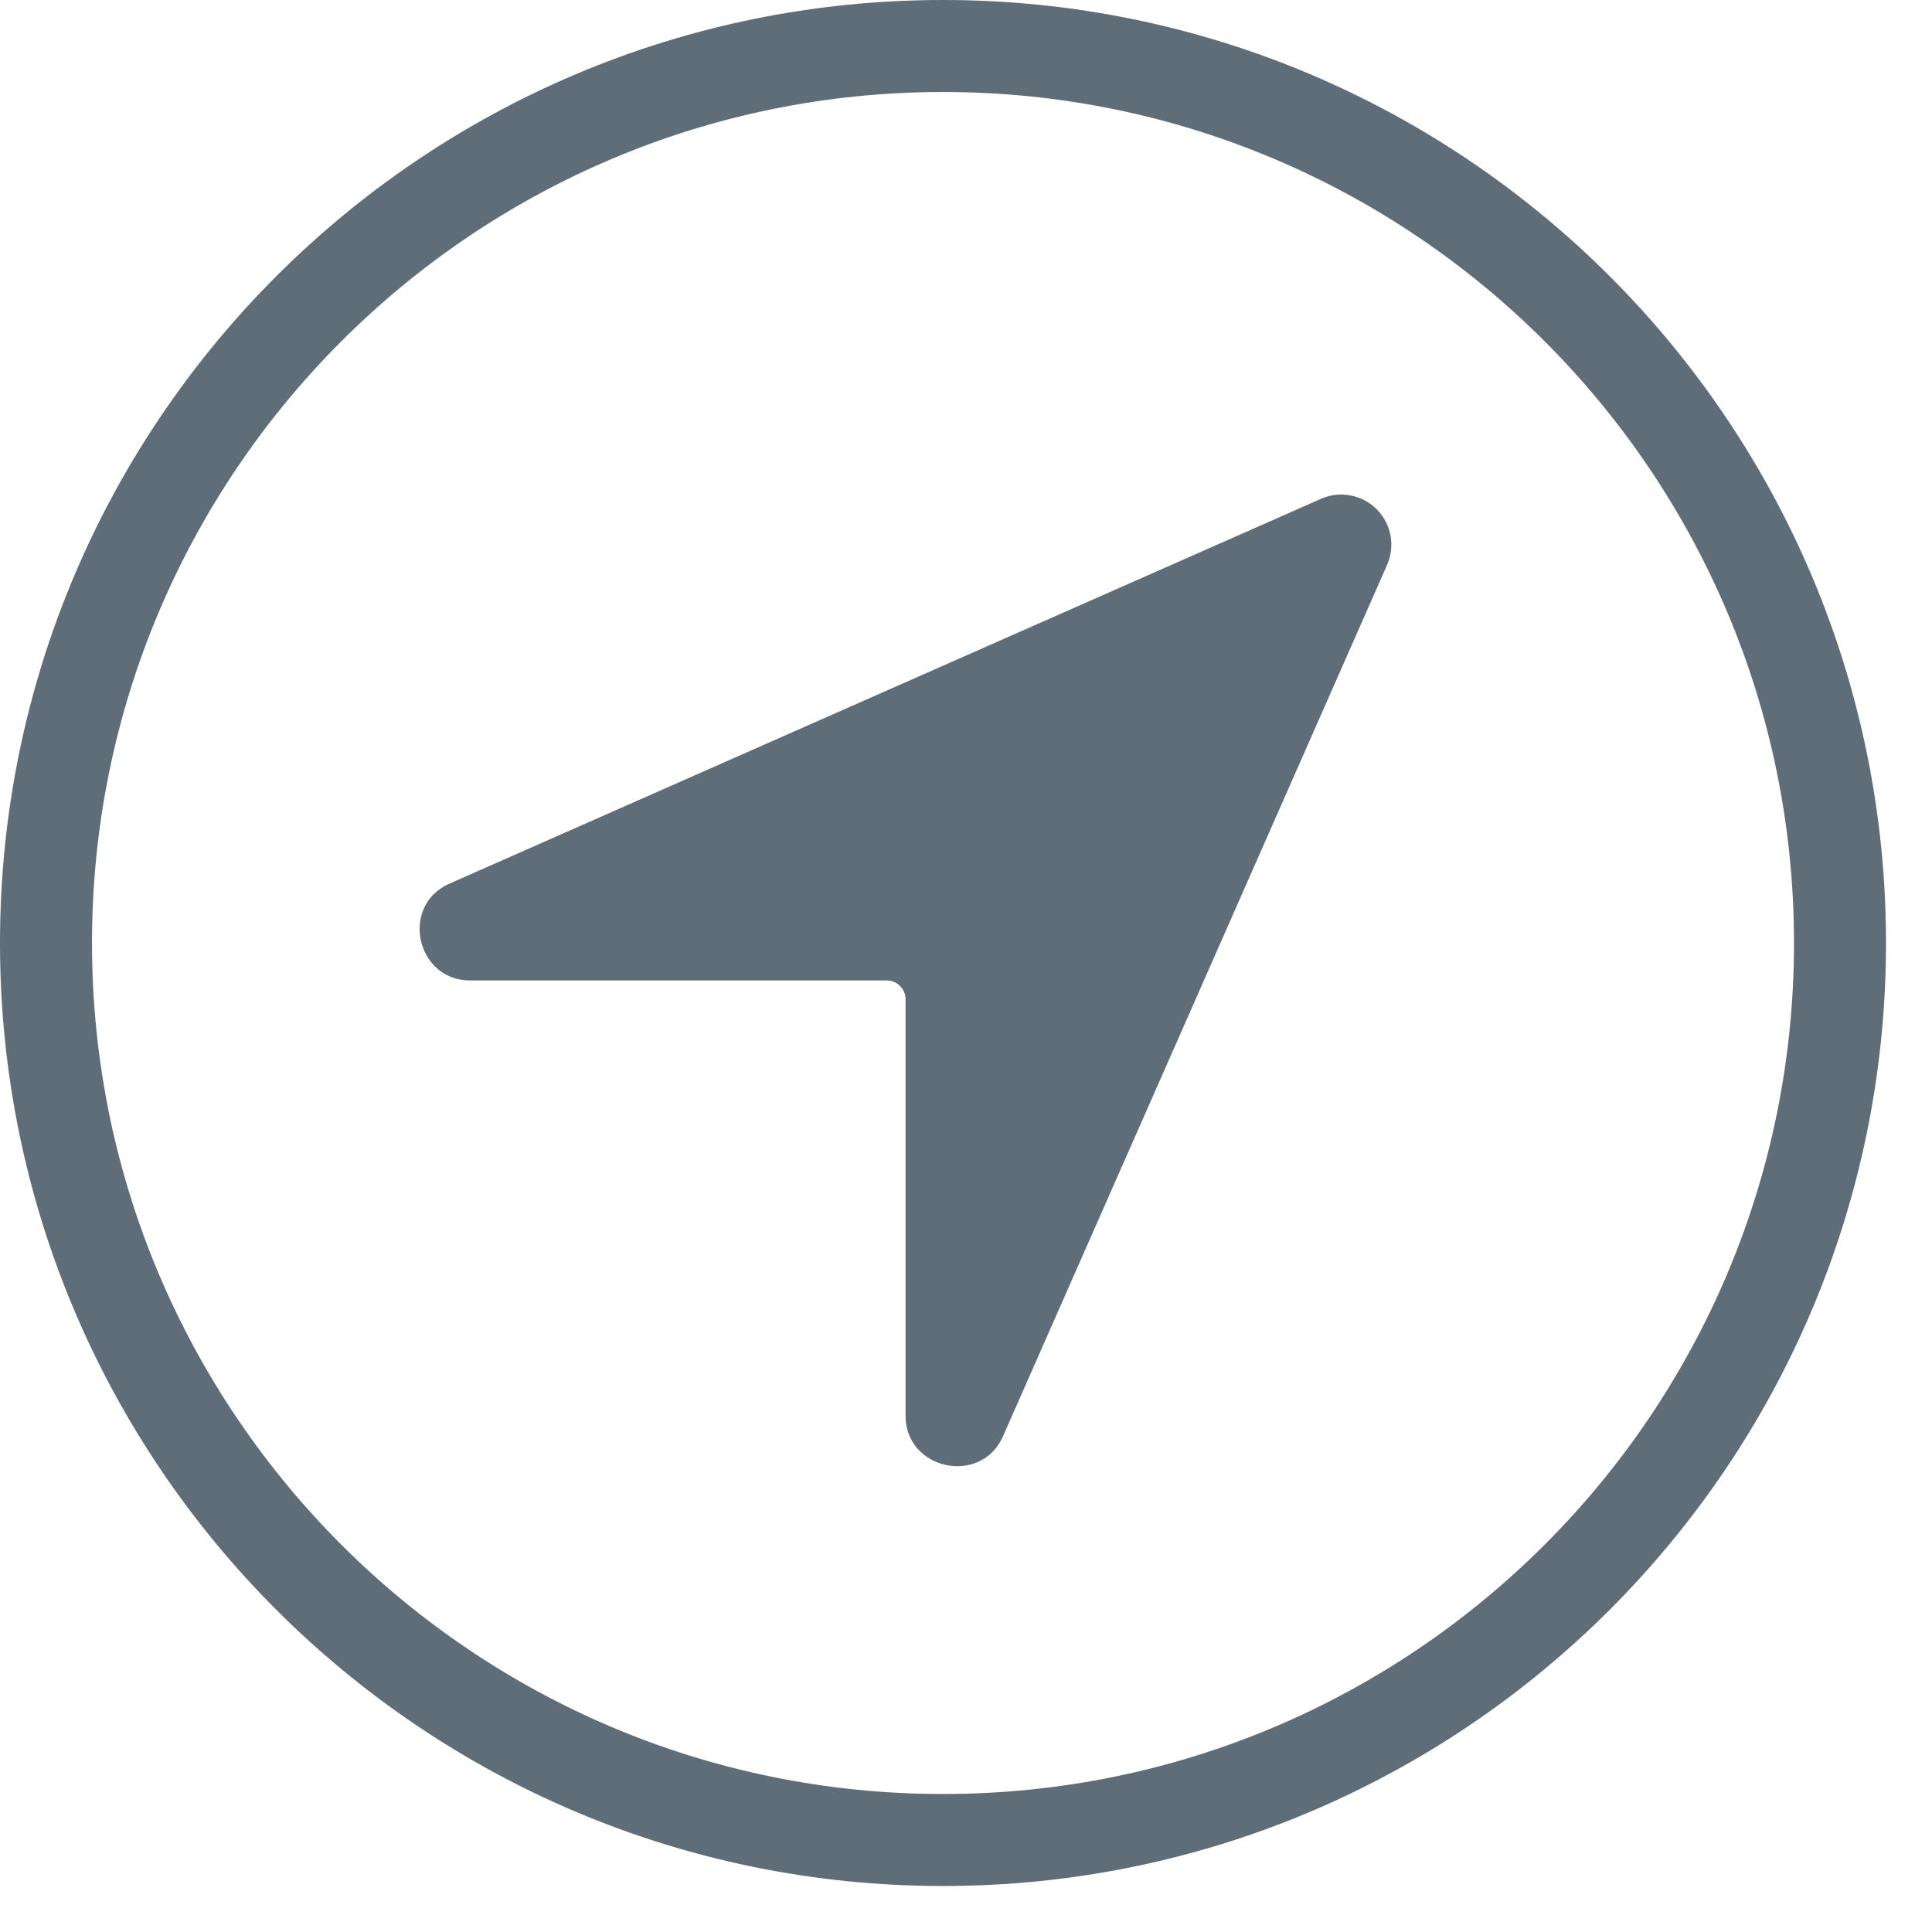
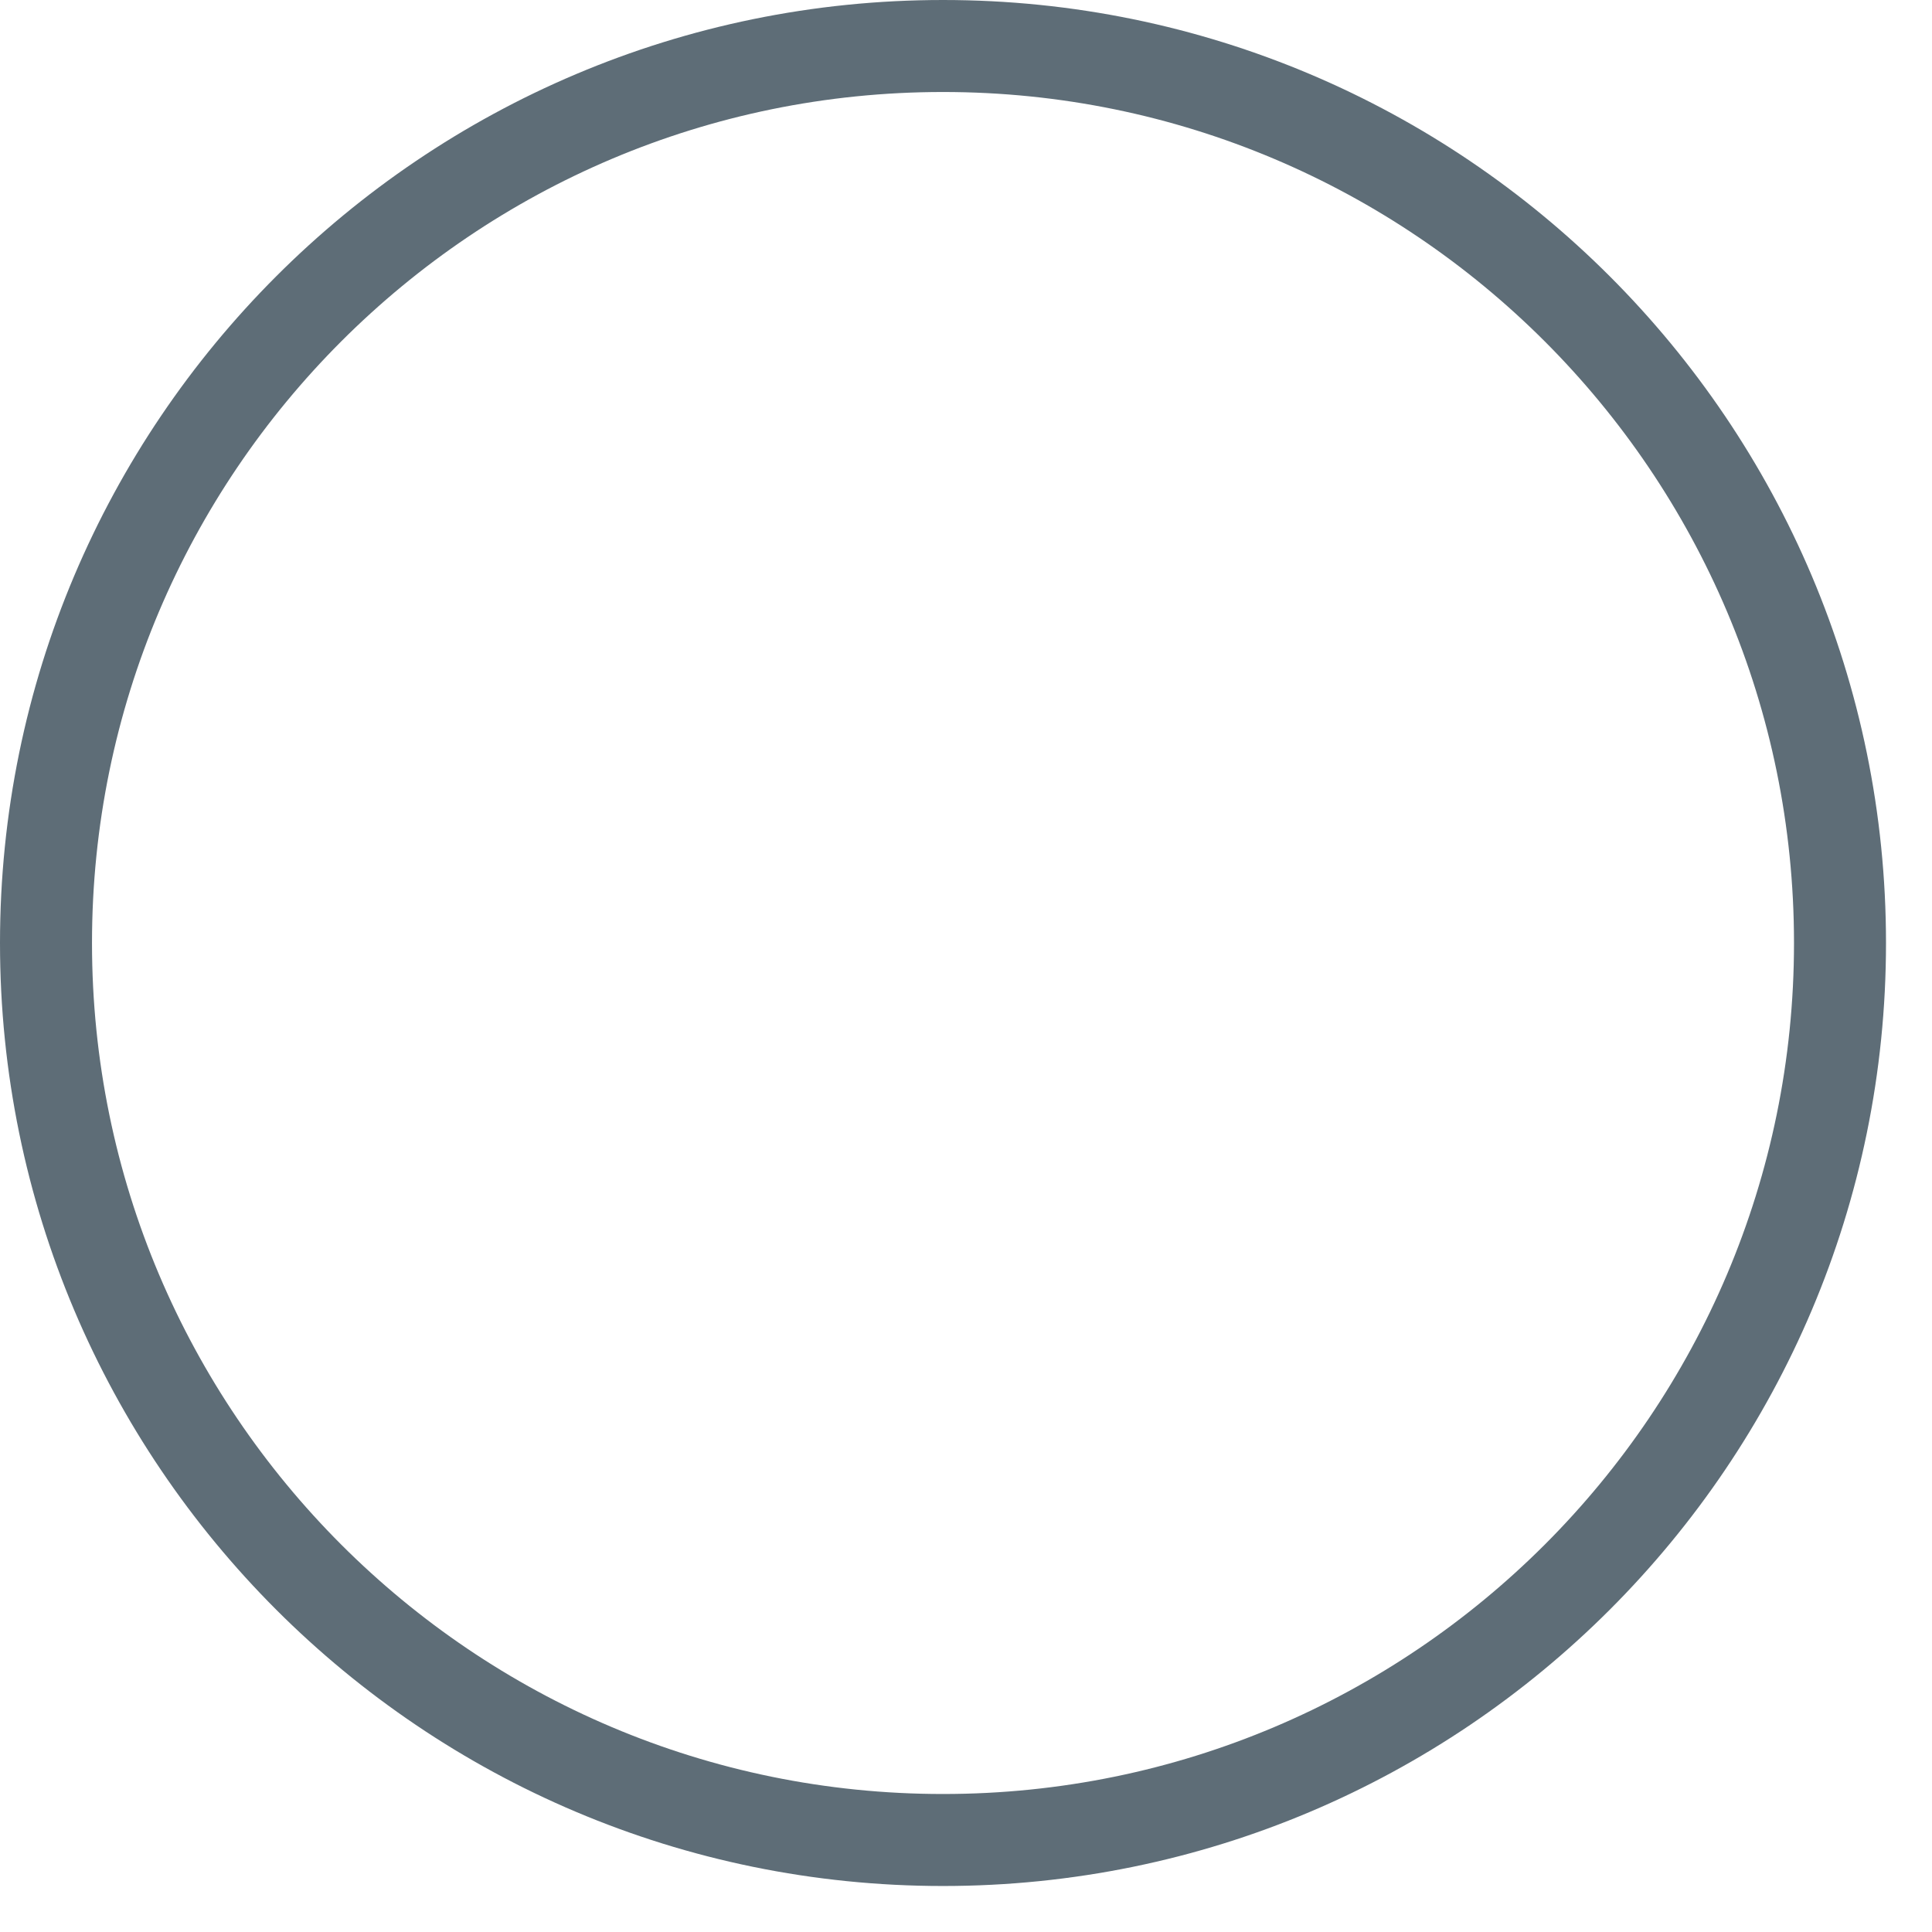
<svg xmlns="http://www.w3.org/2000/svg" width="21" height="21" viewBox="0 0 21 21" fill="none">
-   <path d="M14.35 5.426L4.878 9.608C4.346 9.851 4.525 10.657 5.11 10.657H9.639C9.693 10.657 9.745 10.679 9.783 10.717C9.821 10.755 9.843 10.806 9.843 10.86V15.389C9.843 15.974 10.655 16.151 10.898 15.621L15.073 6.149C15.12 6.048 15.134 5.935 15.115 5.825C15.095 5.715 15.043 5.614 14.964 5.535C14.885 5.456 14.784 5.404 14.674 5.384C14.564 5.364 14.451 5.379 14.35 5.426Z" fill="#5E6D77" />
  <path d="M20 10.25C20 4.867 15.633 0.5 10.25 0.5C4.867 0.5 0.5 4.867 0.5 10.25C0.5 15.633 4.867 20 10.25 20C15.633 20 20 15.633 20 10.25Z" stroke="#5E6D77" stroke-miterlimit="10" />
</svg>